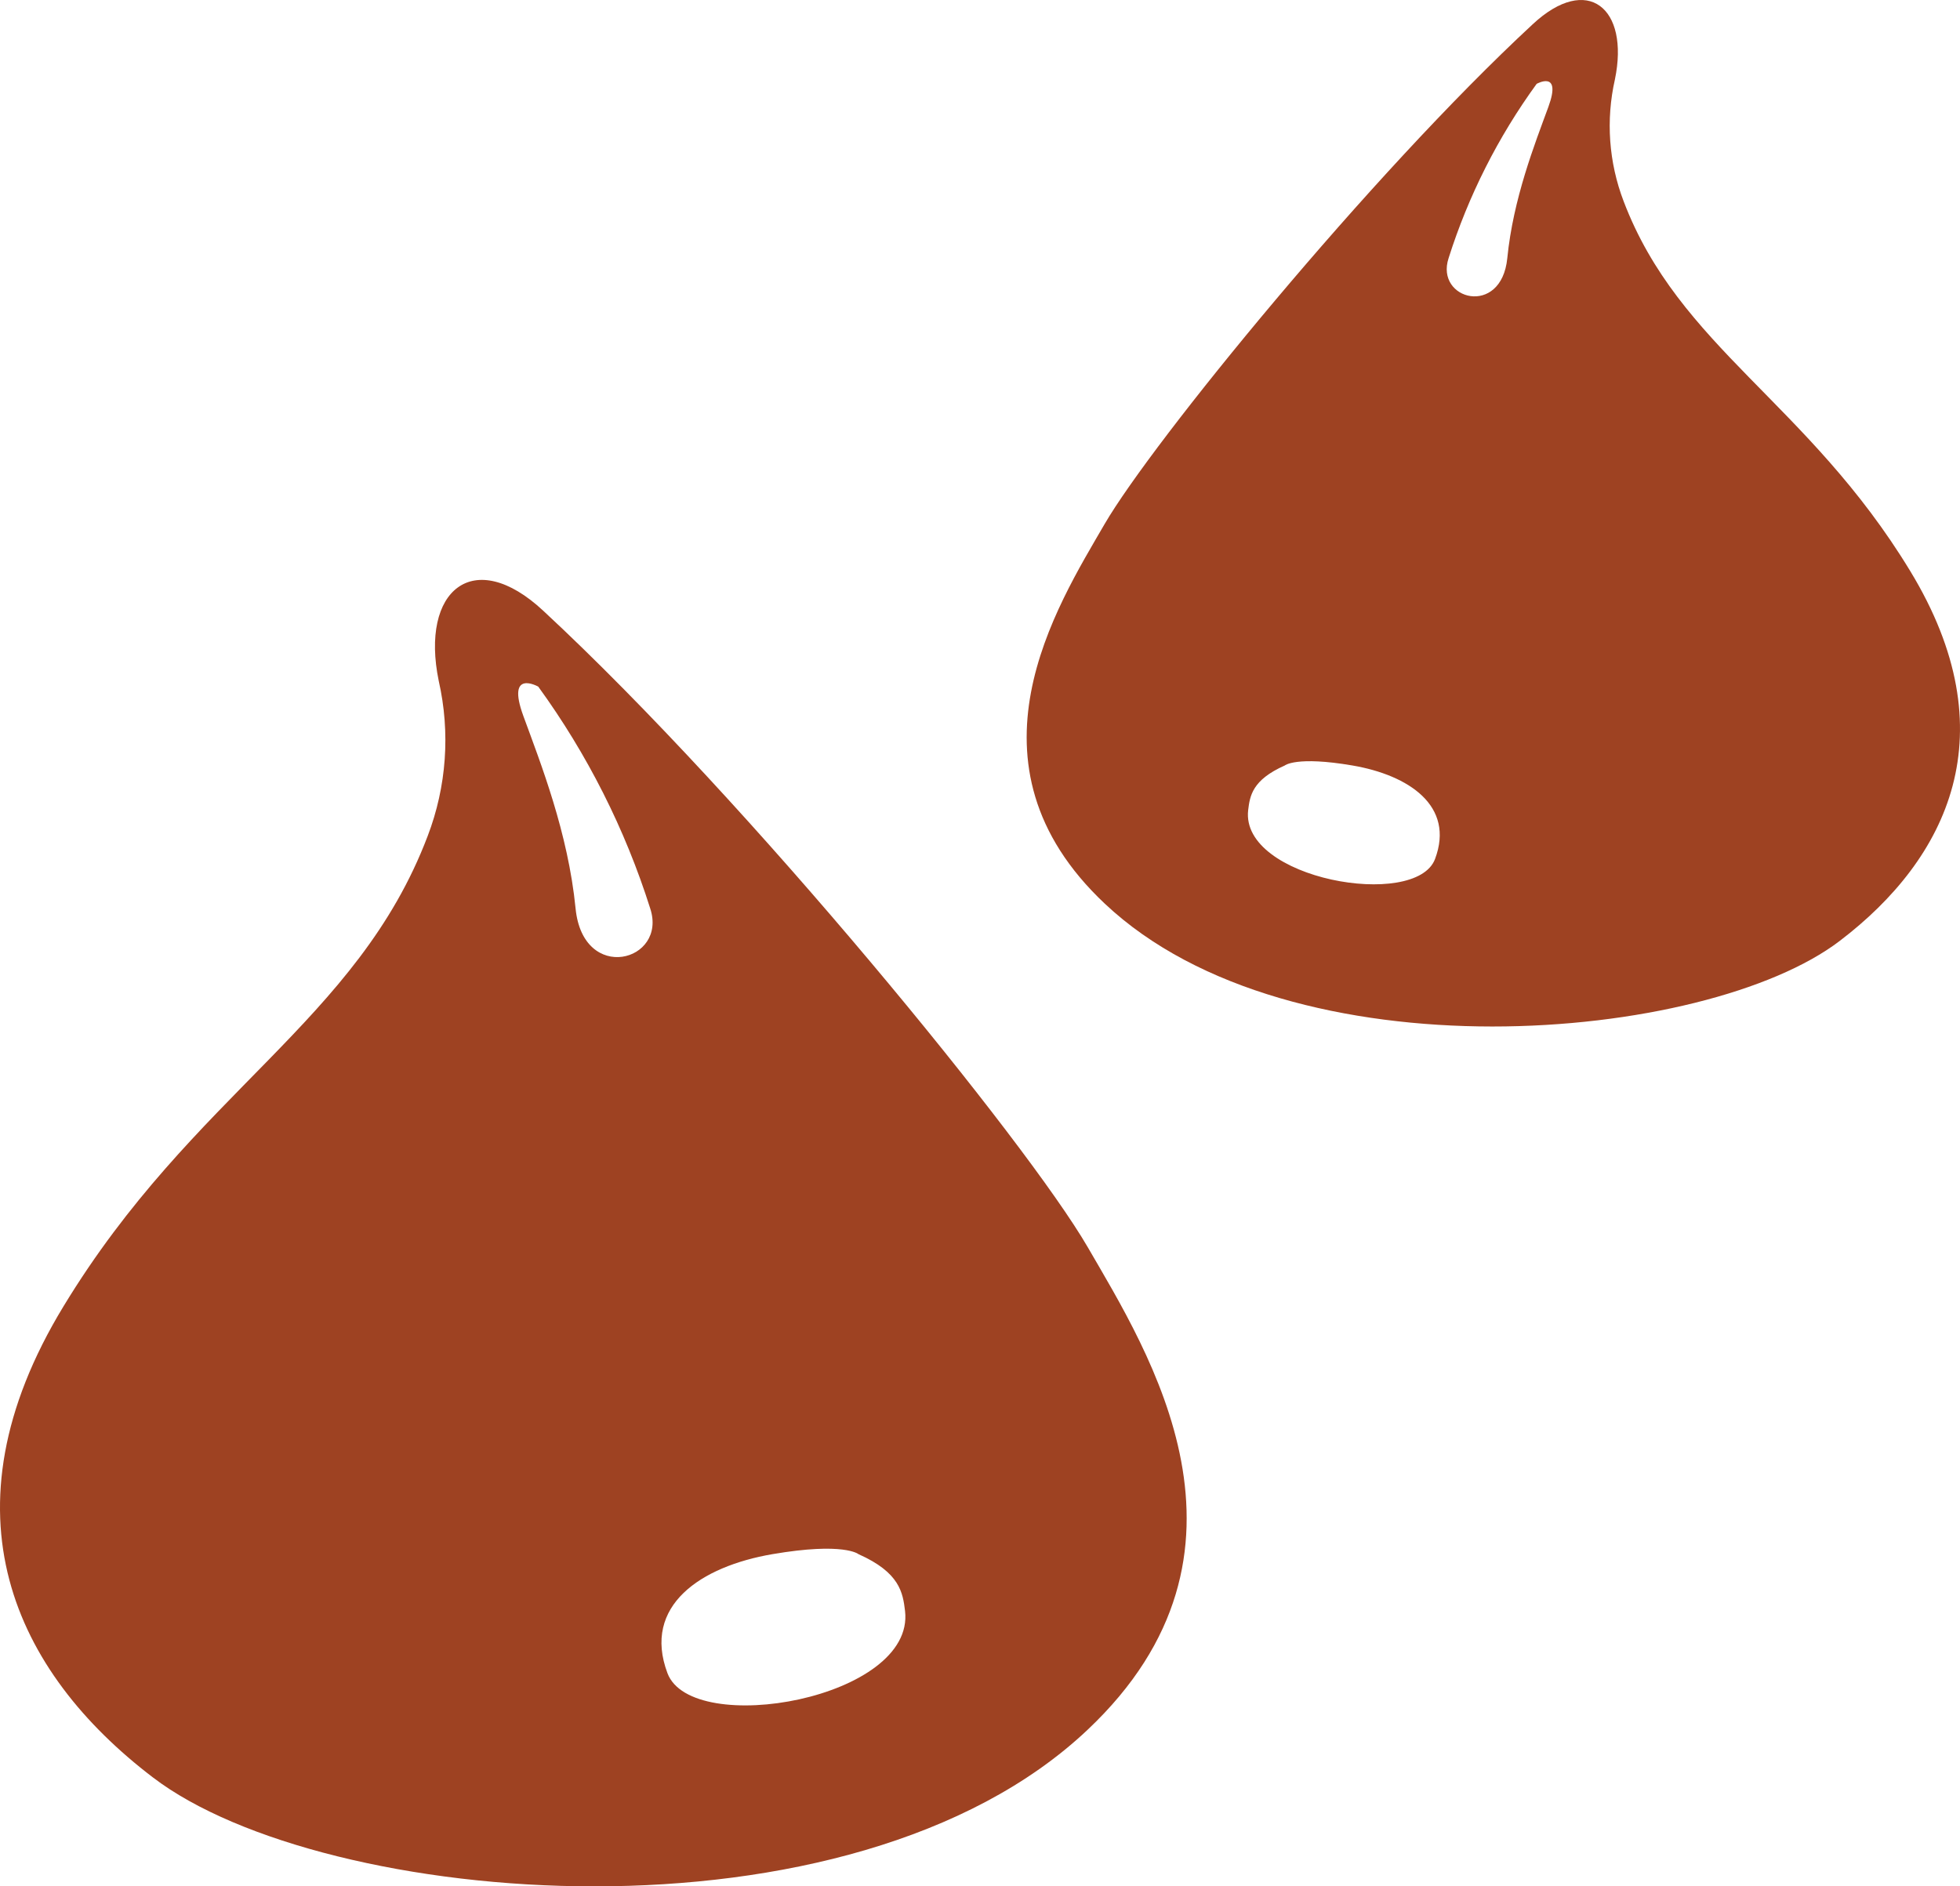
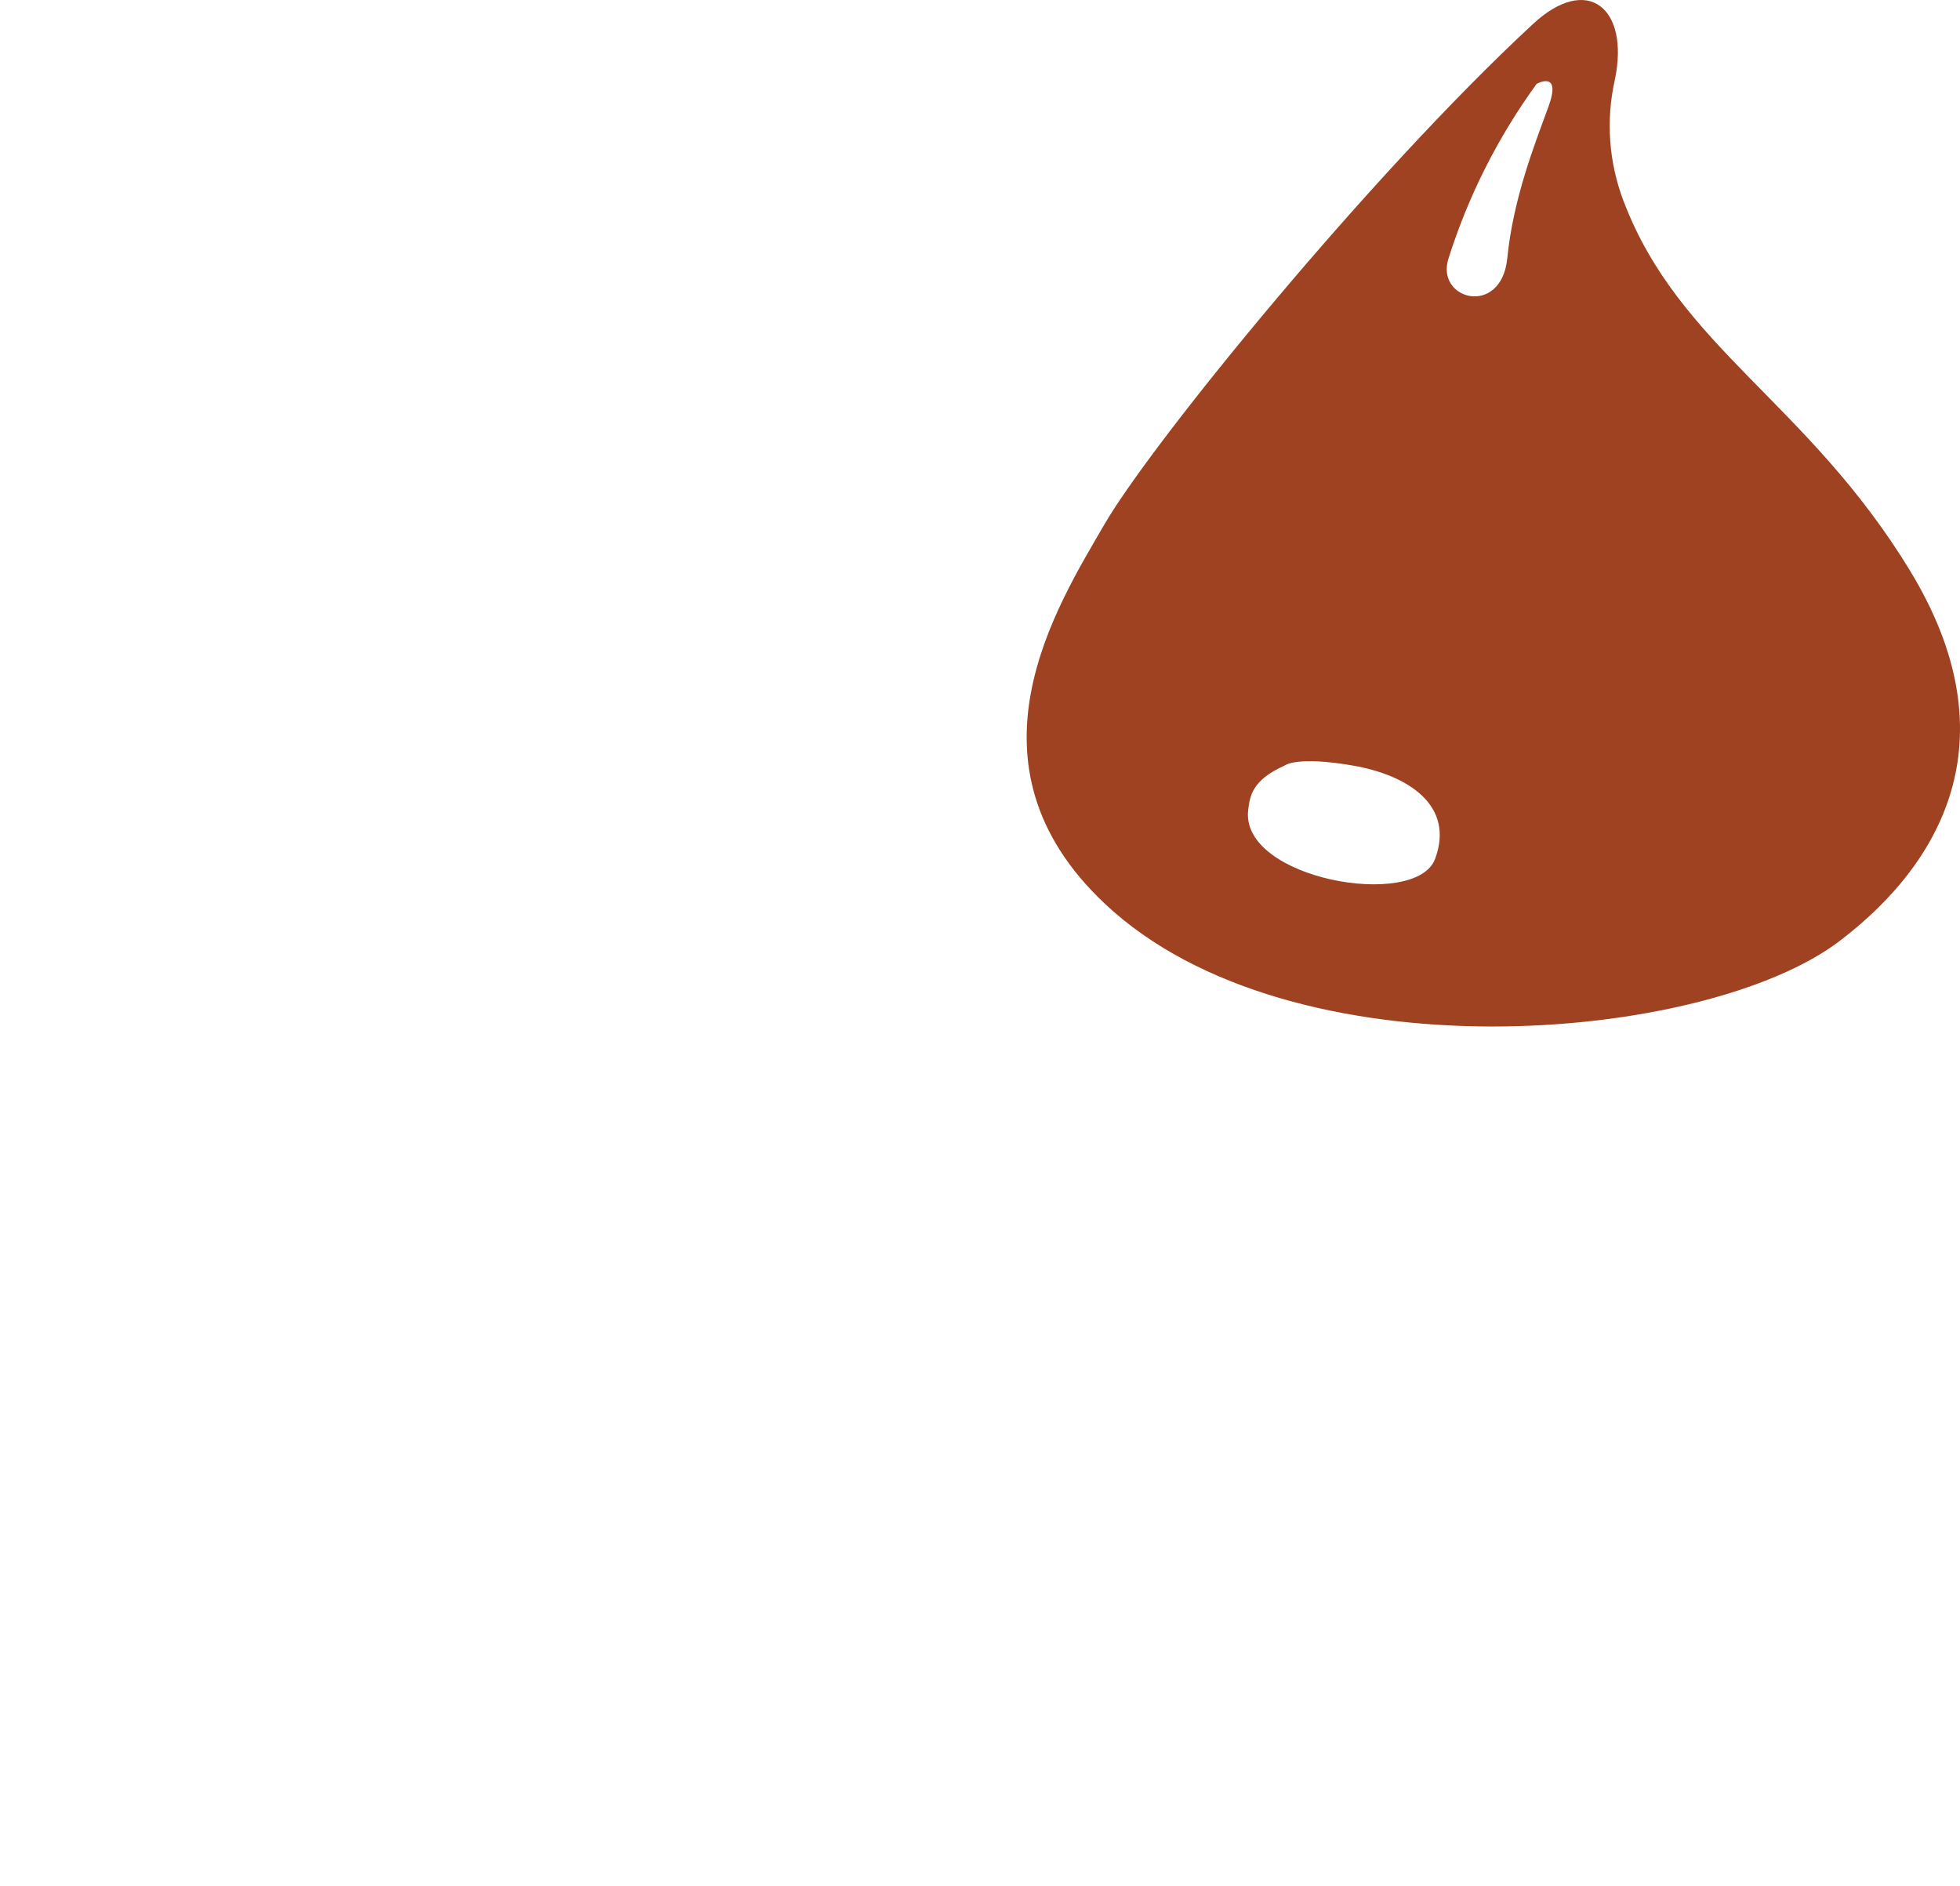
<svg xmlns="http://www.w3.org/2000/svg" width="294" height="283" viewBox="0 0 294 283" fill="none">
-   <path d="M163.142 187.075C154.021 171.376 112.539 120.443 81.506 91.645C71.037 81.867 62.994 88.55 65.813 102.166C67.566 109.909 66.989 117.995 64.155 125.415C53.582 153.285 29.017 163.867 9.509 196.007C-9.293 226.951 2.212 250.86 22.943 266.662C48.441 286.136 127.507 293.129 163.101 259.545C191.46 232.83 172.264 202.835 163.142 187.075ZM86.336 136.286C85.217 124.94 81.112 114.543 78.5 107.405C75.888 100.268 80.739 103.012 80.739 103.012C88.091 113.136 93.761 124.371 97.531 136.286C100.163 144.27 87.456 147.632 86.336 136.286ZM100.122 251.025C96.307 240.875 105.139 234.996 115.877 233.16C126.615 231.324 128.771 233.16 128.771 233.16C134.99 235.924 135.426 238.957 135.757 241.68C137.291 254.862 103.791 260.741 100.122 251.025Z" fill="#9E4222" />
  <path d="M165.686 78.63C172.86 66.296 205.486 26.277 229.894 3.65C238.128 -4.033 244.454 1.218 242.237 11.916C240.859 18 241.312 24.353 243.541 30.183C251.857 52.081 271.178 60.396 286.521 85.649C301.309 109.961 292.26 128.747 275.955 141.163C255.9 156.464 193.714 161.958 165.719 135.571C143.414 114.581 158.512 91.014 165.686 78.63ZM226.095 38.725C226.976 29.81 230.204 21.641 232.258 16.033C234.313 10.425 230.497 12.581 230.497 12.581C224.715 20.536 220.256 29.363 217.291 38.725C215.22 44.998 225.215 47.639 226.095 38.725ZM215.253 128.877C218.253 120.902 211.307 116.283 202.861 114.84C194.415 113.398 192.719 114.84 192.719 114.84C187.828 117.012 187.485 119.395 187.225 121.534C186.018 131.892 212.367 136.511 215.253 128.877Z" fill="#9E4222" />
</svg>